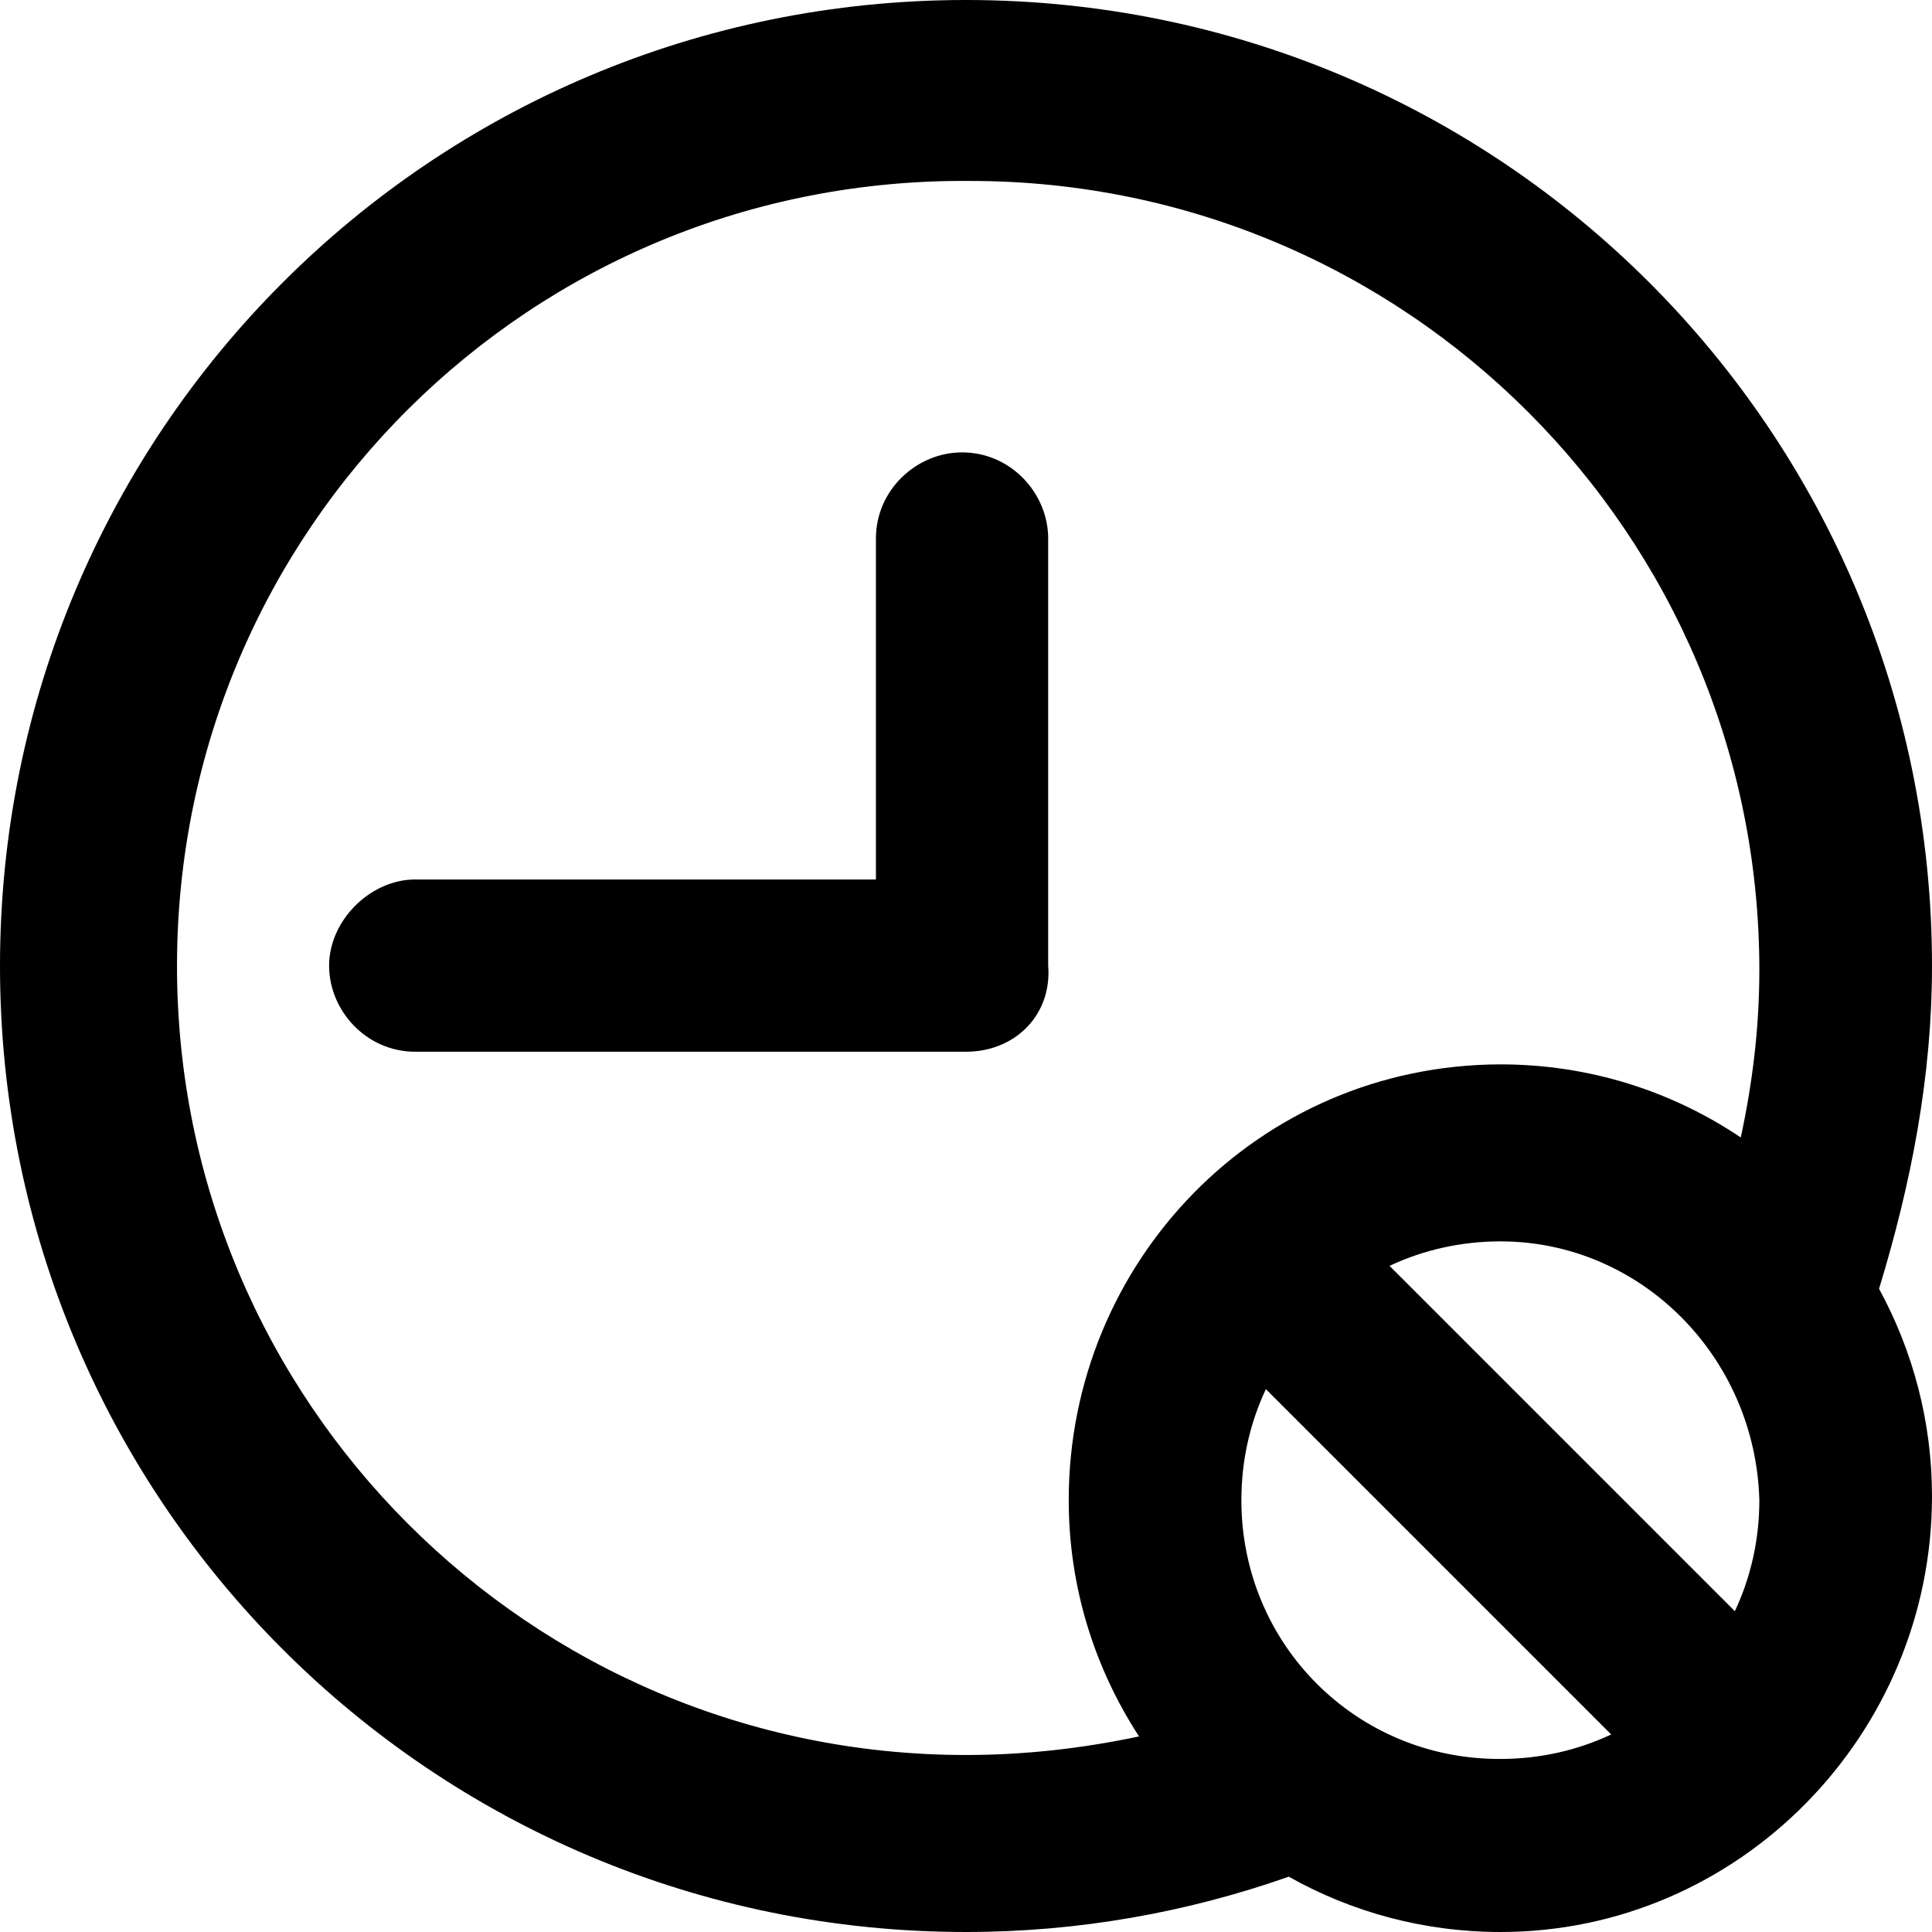
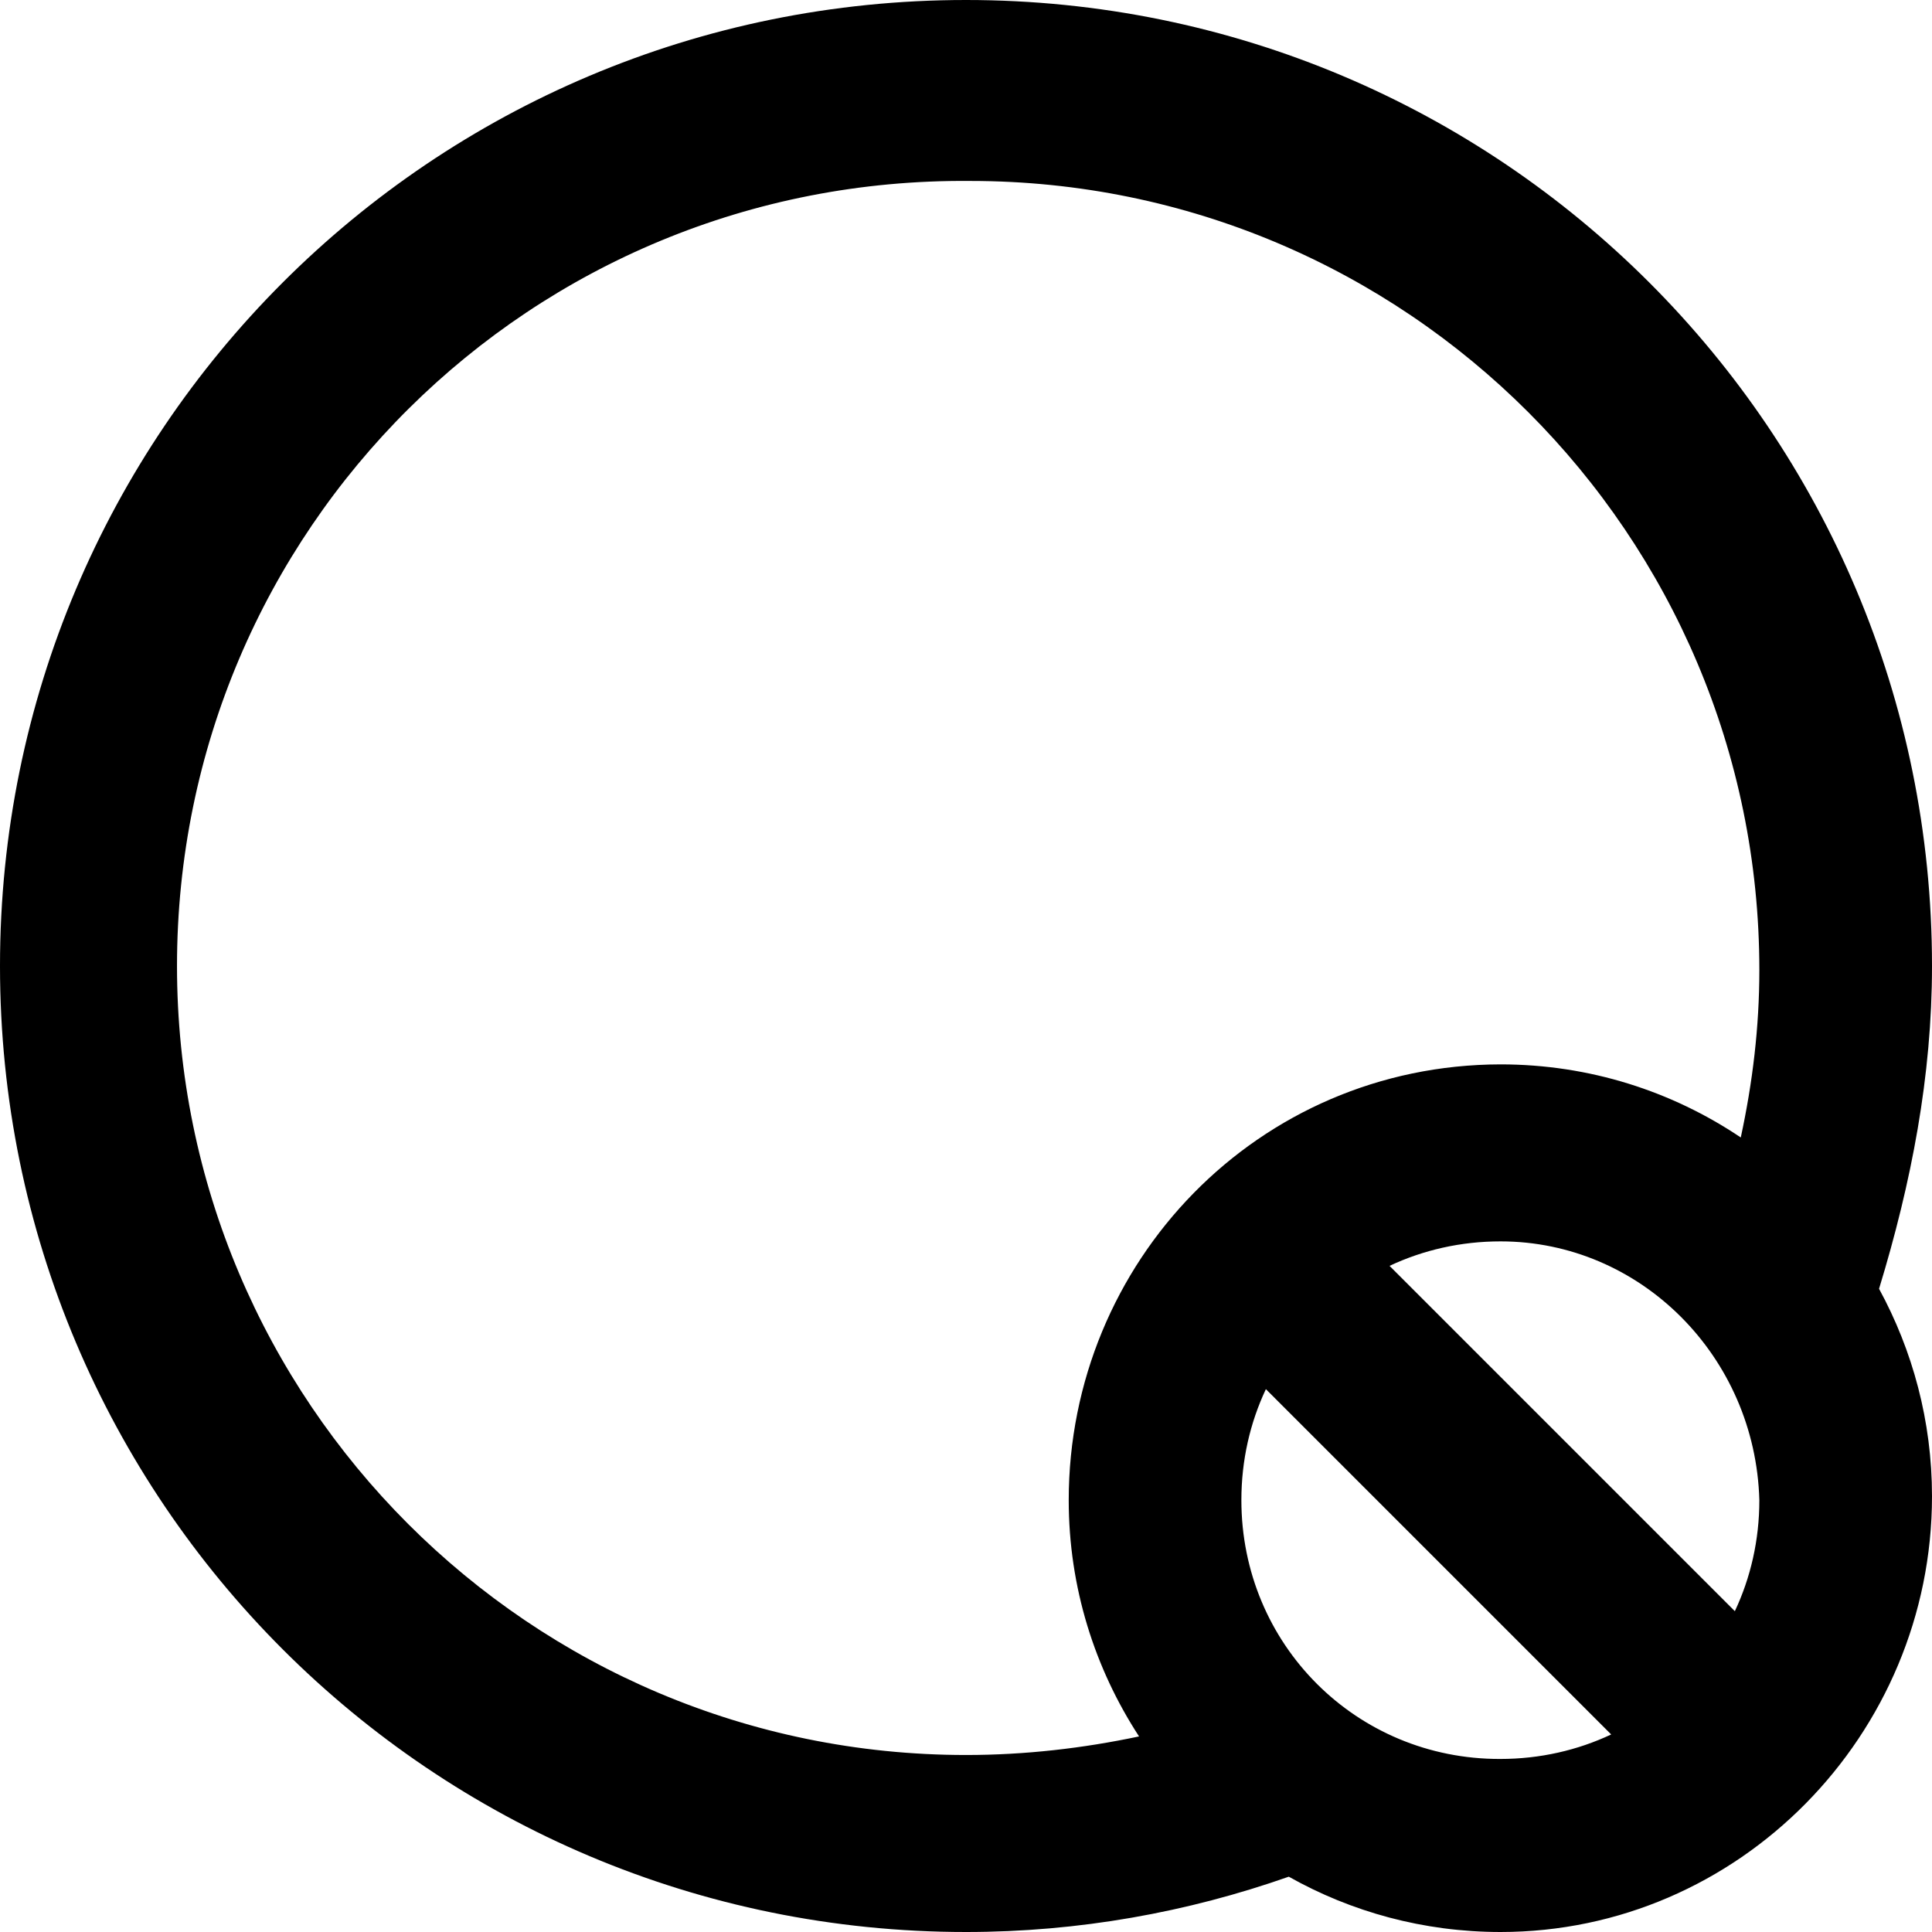
<svg xmlns="http://www.w3.org/2000/svg" fill="#000000" height="800px" width="800px" version="1.1" id="Layer_1" viewBox="0 0 489 489" xml:space="preserve">
  <g>
    <g>
      <path d="M489,244.5C489,109.3,379.8,0,244.5,0S0,109.3,0,244.5S109.3,489,244.5,489c28.6,0,56.1-5,81.7-14    c15.8,8.9,34.1,14,53.6,14c60.3,0,109.2-49.9,109.2-110.3c0-19-4.9-36.9-13.4-52.5C483.8,299.3,489,272.4,489,244.5z M351.7,320.4    c8.5-4,18-6.2,28.1-6.2c35.4,0,64.5,29.1,65.5,65.5c0,10.1-2.2,19.6-6.2,28.1L351.7,320.4z M44.8,244.5    c0-110.3,89.5-199.7,200.8-198.7c110.3,0,199.7,89.5,199.7,199.7c0,14.5-1.7,28.5-4.7,42.4c-17.4-11.7-38.3-18.5-60.8-18.5    c-61.4,0.1-109.3,50-109.3,110.3c0,22.1,6.6,42.6,17.8,59.8c-14.2,3-28.8,4.7-43.8,4.7C134.2,444.2,44.8,354.8,44.8,244.5z     M314.2,379.7c0-10.1,2.2-19.6,6.2-28.1l87.4,87.4c-8.5,4-18,6.2-28.1,6.2C343.3,445.3,314.2,416.2,314.2,379.7z" />
-       <path d="M265.3,136.3c0-11.4-9.4-21.8-21.8-21.8c-11.4,0-21.8,9.4-21.8,21.8v86.3H105.1c-11.4,0-21.8,10.4-21.8,21.8    s9.4,21.8,21.8,21.8h139.4c12.5,0,21.8-9.4,20.8-21.8V136.3z" />
    </g>
  </g>
</svg>